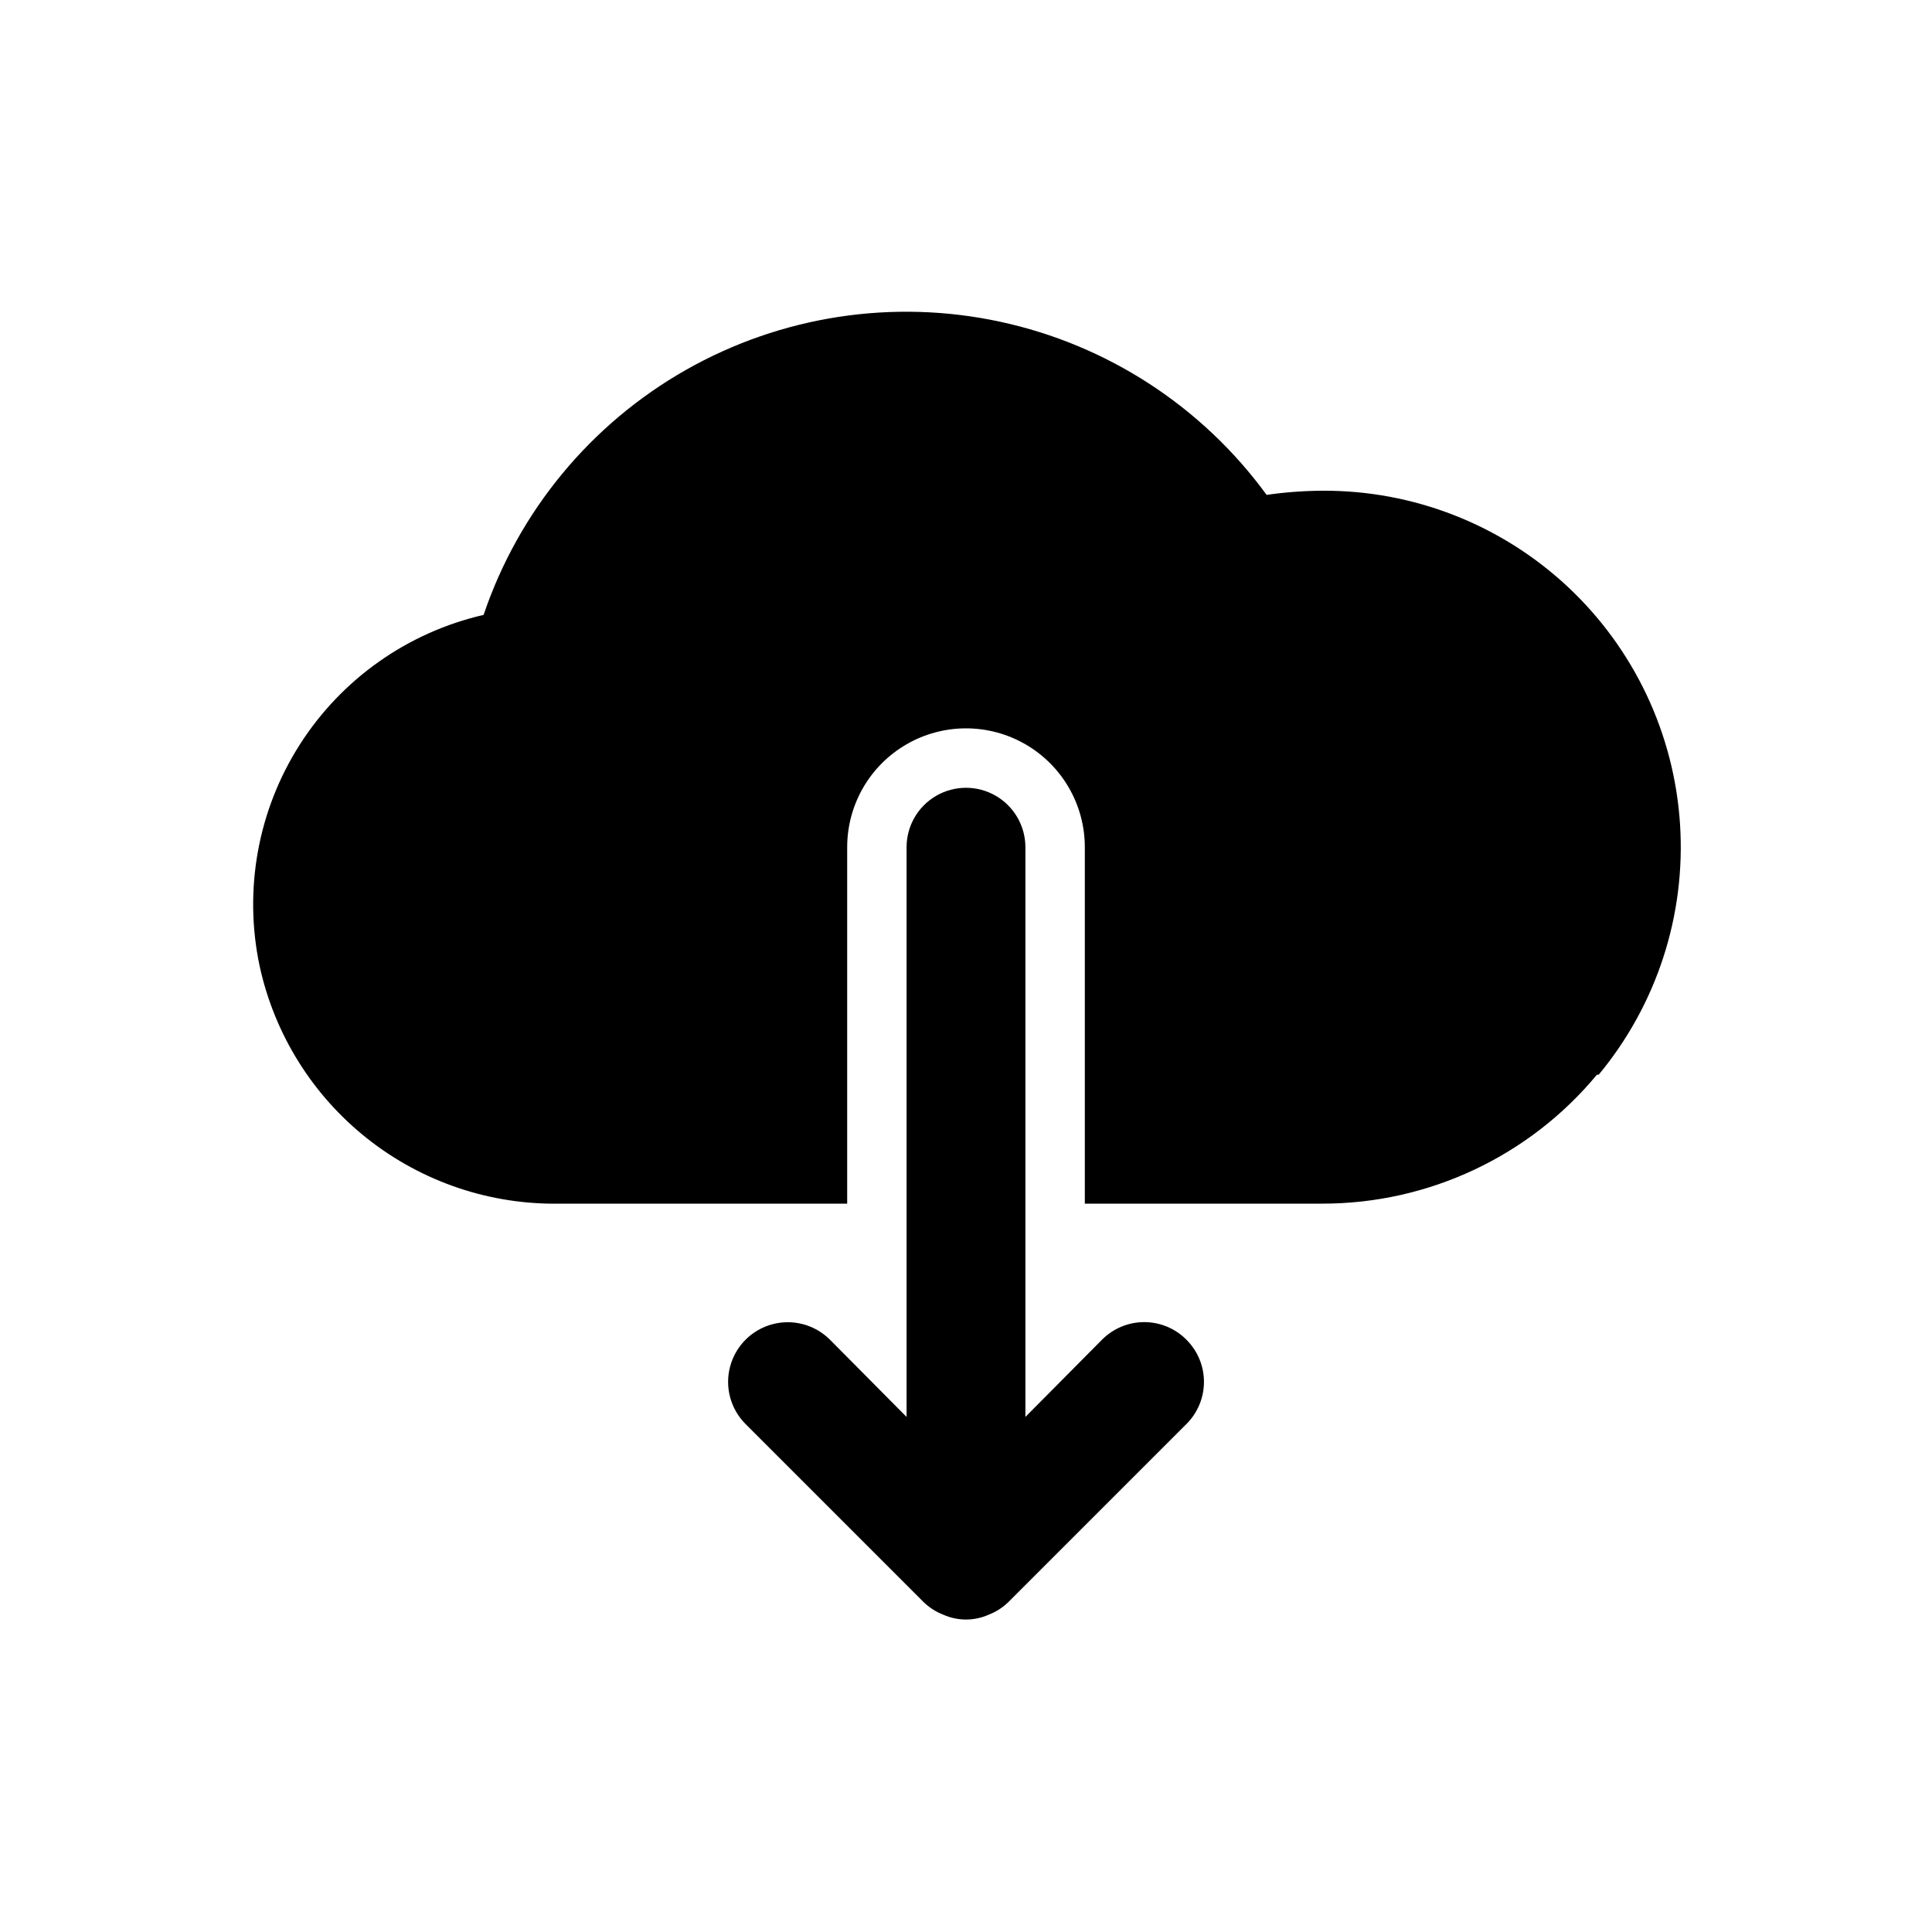
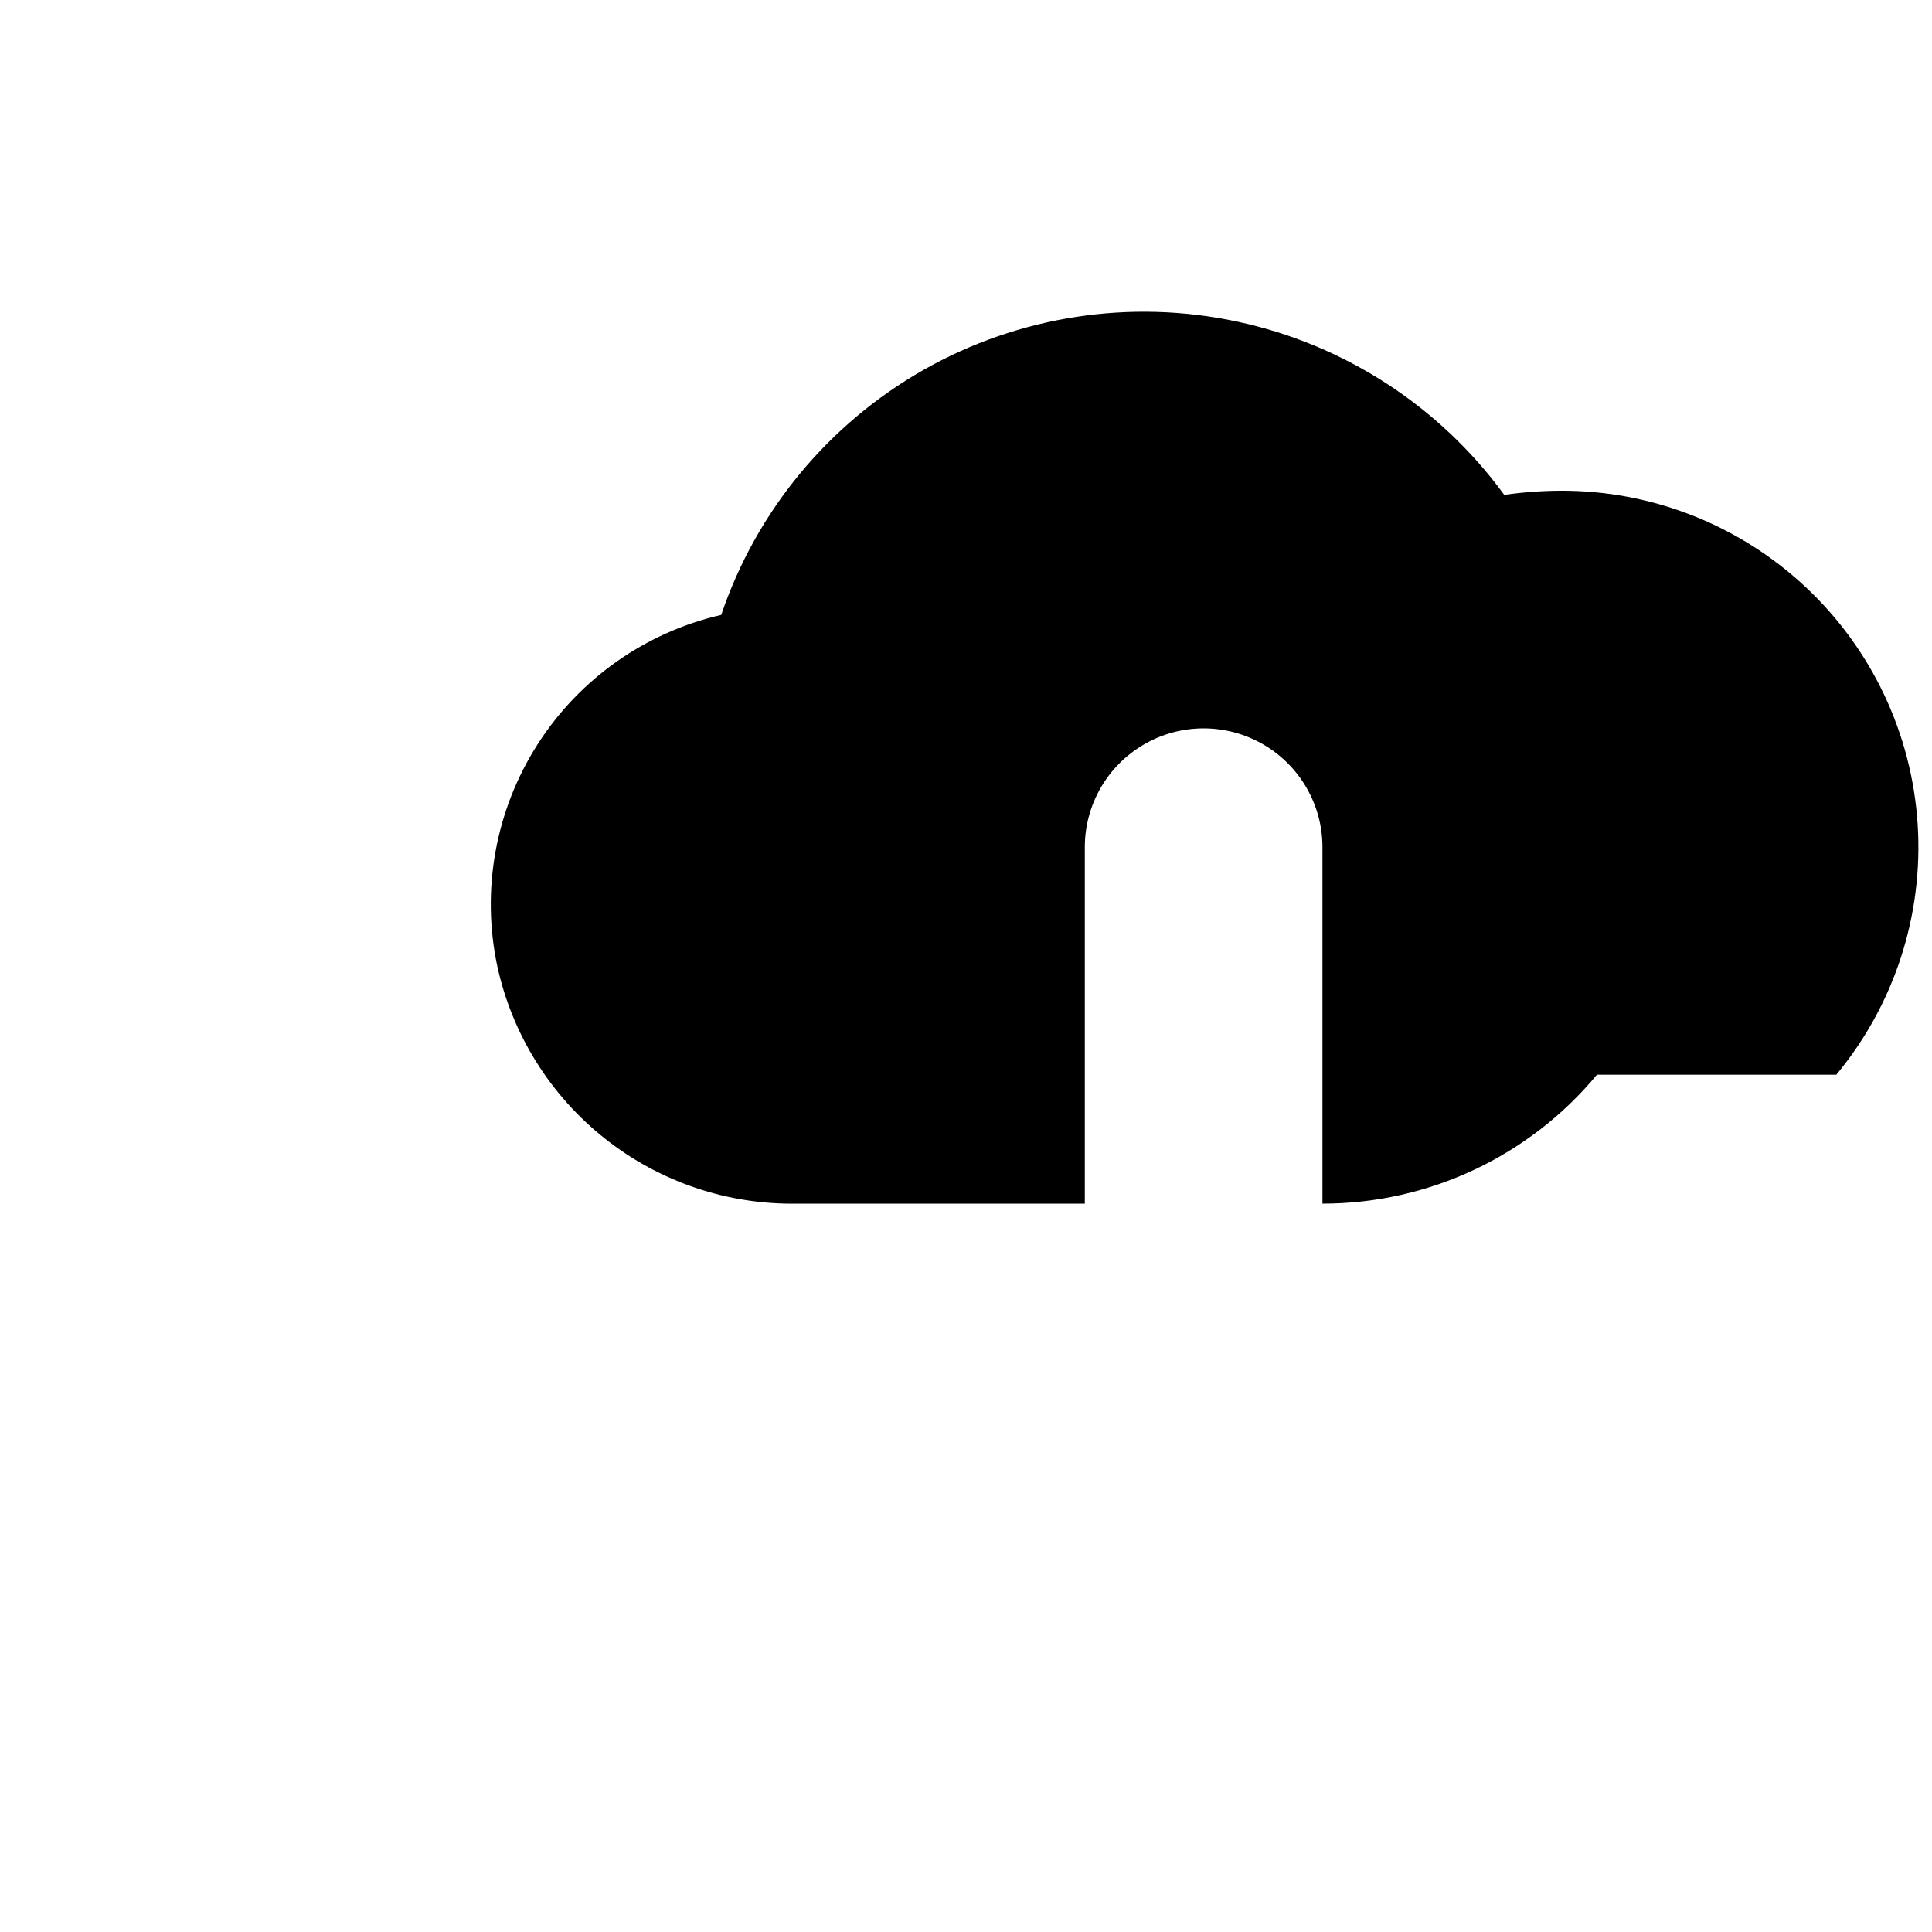
<svg xmlns="http://www.w3.org/2000/svg" fill="#000000" width="800px" height="800px" version="1.1" viewBox="144 144 512 512">
  <g>
-     <path d="m567.2 428.81c-17.949 21.648-44.613 34.172-72.738 34.168h-62.973v-94.465c0-11.25-6.004-21.645-15.746-27.27-9.742-5.625-21.746-5.625-31.488 0-9.742 5.625-15.742 16.02-15.742 27.27v94.465h-76.047c-18.516 0.348-36.578-5.738-51.109-17.223-14.527-11.488-24.621-27.656-28.555-45.754-4.281-20.195-0.461-41.266 10.641-58.668 11.102-17.406 28.598-29.75 48.715-34.379 9.305-27.496 28.395-50.605 53.637-64.934 25.242-14.324 54.875-18.867 83.25-12.758s53.512 22.441 70.621 45.887c4.902-0.707 9.848-1.074 14.797-1.102 24.098-0.129 47.332 8.961 64.949 25.402 17.617 16.438 28.285 38.992 29.82 63.039 1.535 24.047-6.176 47.773-21.559 66.32z" />
-     <path d="m458.41 499.03c-2.957-2.981-6.981-4.656-11.18-4.656s-8.223 1.676-11.18 4.656l-20.309 20.469v-150.98c0-5.625-3-10.824-7.871-13.637s-10.875-2.812-15.746 0-7.871 8.012-7.871 13.637v150.98l-20.309-20.469c-3.996-3.992-9.816-5.551-15.27-4.09-5.457 1.461-9.719 5.723-11.18 11.18-1.461 5.453 0.098 11.273 4.094 15.27l47.23 47.23c1.496 1.434 3.262 2.559 5.195 3.305 3.812 1.688 8.156 1.688 11.965 0 1.934-0.746 3.699-1.871 5.195-3.305l47.23-47.23h0.004c2.981-2.957 4.656-6.981 4.656-11.18s-1.676-8.223-4.656-11.18z" />
+     <path d="m567.2 428.81c-17.949 21.648-44.613 34.172-72.738 34.168v-94.465c0-11.25-6.004-21.645-15.746-27.27-9.742-5.625-21.746-5.625-31.488 0-9.742 5.625-15.742 16.02-15.742 27.27v94.465h-76.047c-18.516 0.348-36.578-5.738-51.109-17.223-14.527-11.488-24.621-27.656-28.555-45.754-4.281-20.195-0.461-41.266 10.641-58.668 11.102-17.406 28.598-29.75 48.715-34.379 9.305-27.496 28.395-50.605 53.637-64.934 25.242-14.324 54.875-18.867 83.25-12.758s53.512 22.441 70.621 45.887c4.902-0.707 9.848-1.074 14.797-1.102 24.098-0.129 47.332 8.961 64.949 25.402 17.617 16.438 28.285 38.992 29.82 63.039 1.535 24.047-6.176 47.773-21.559 66.32z" />
  </g>
</svg>